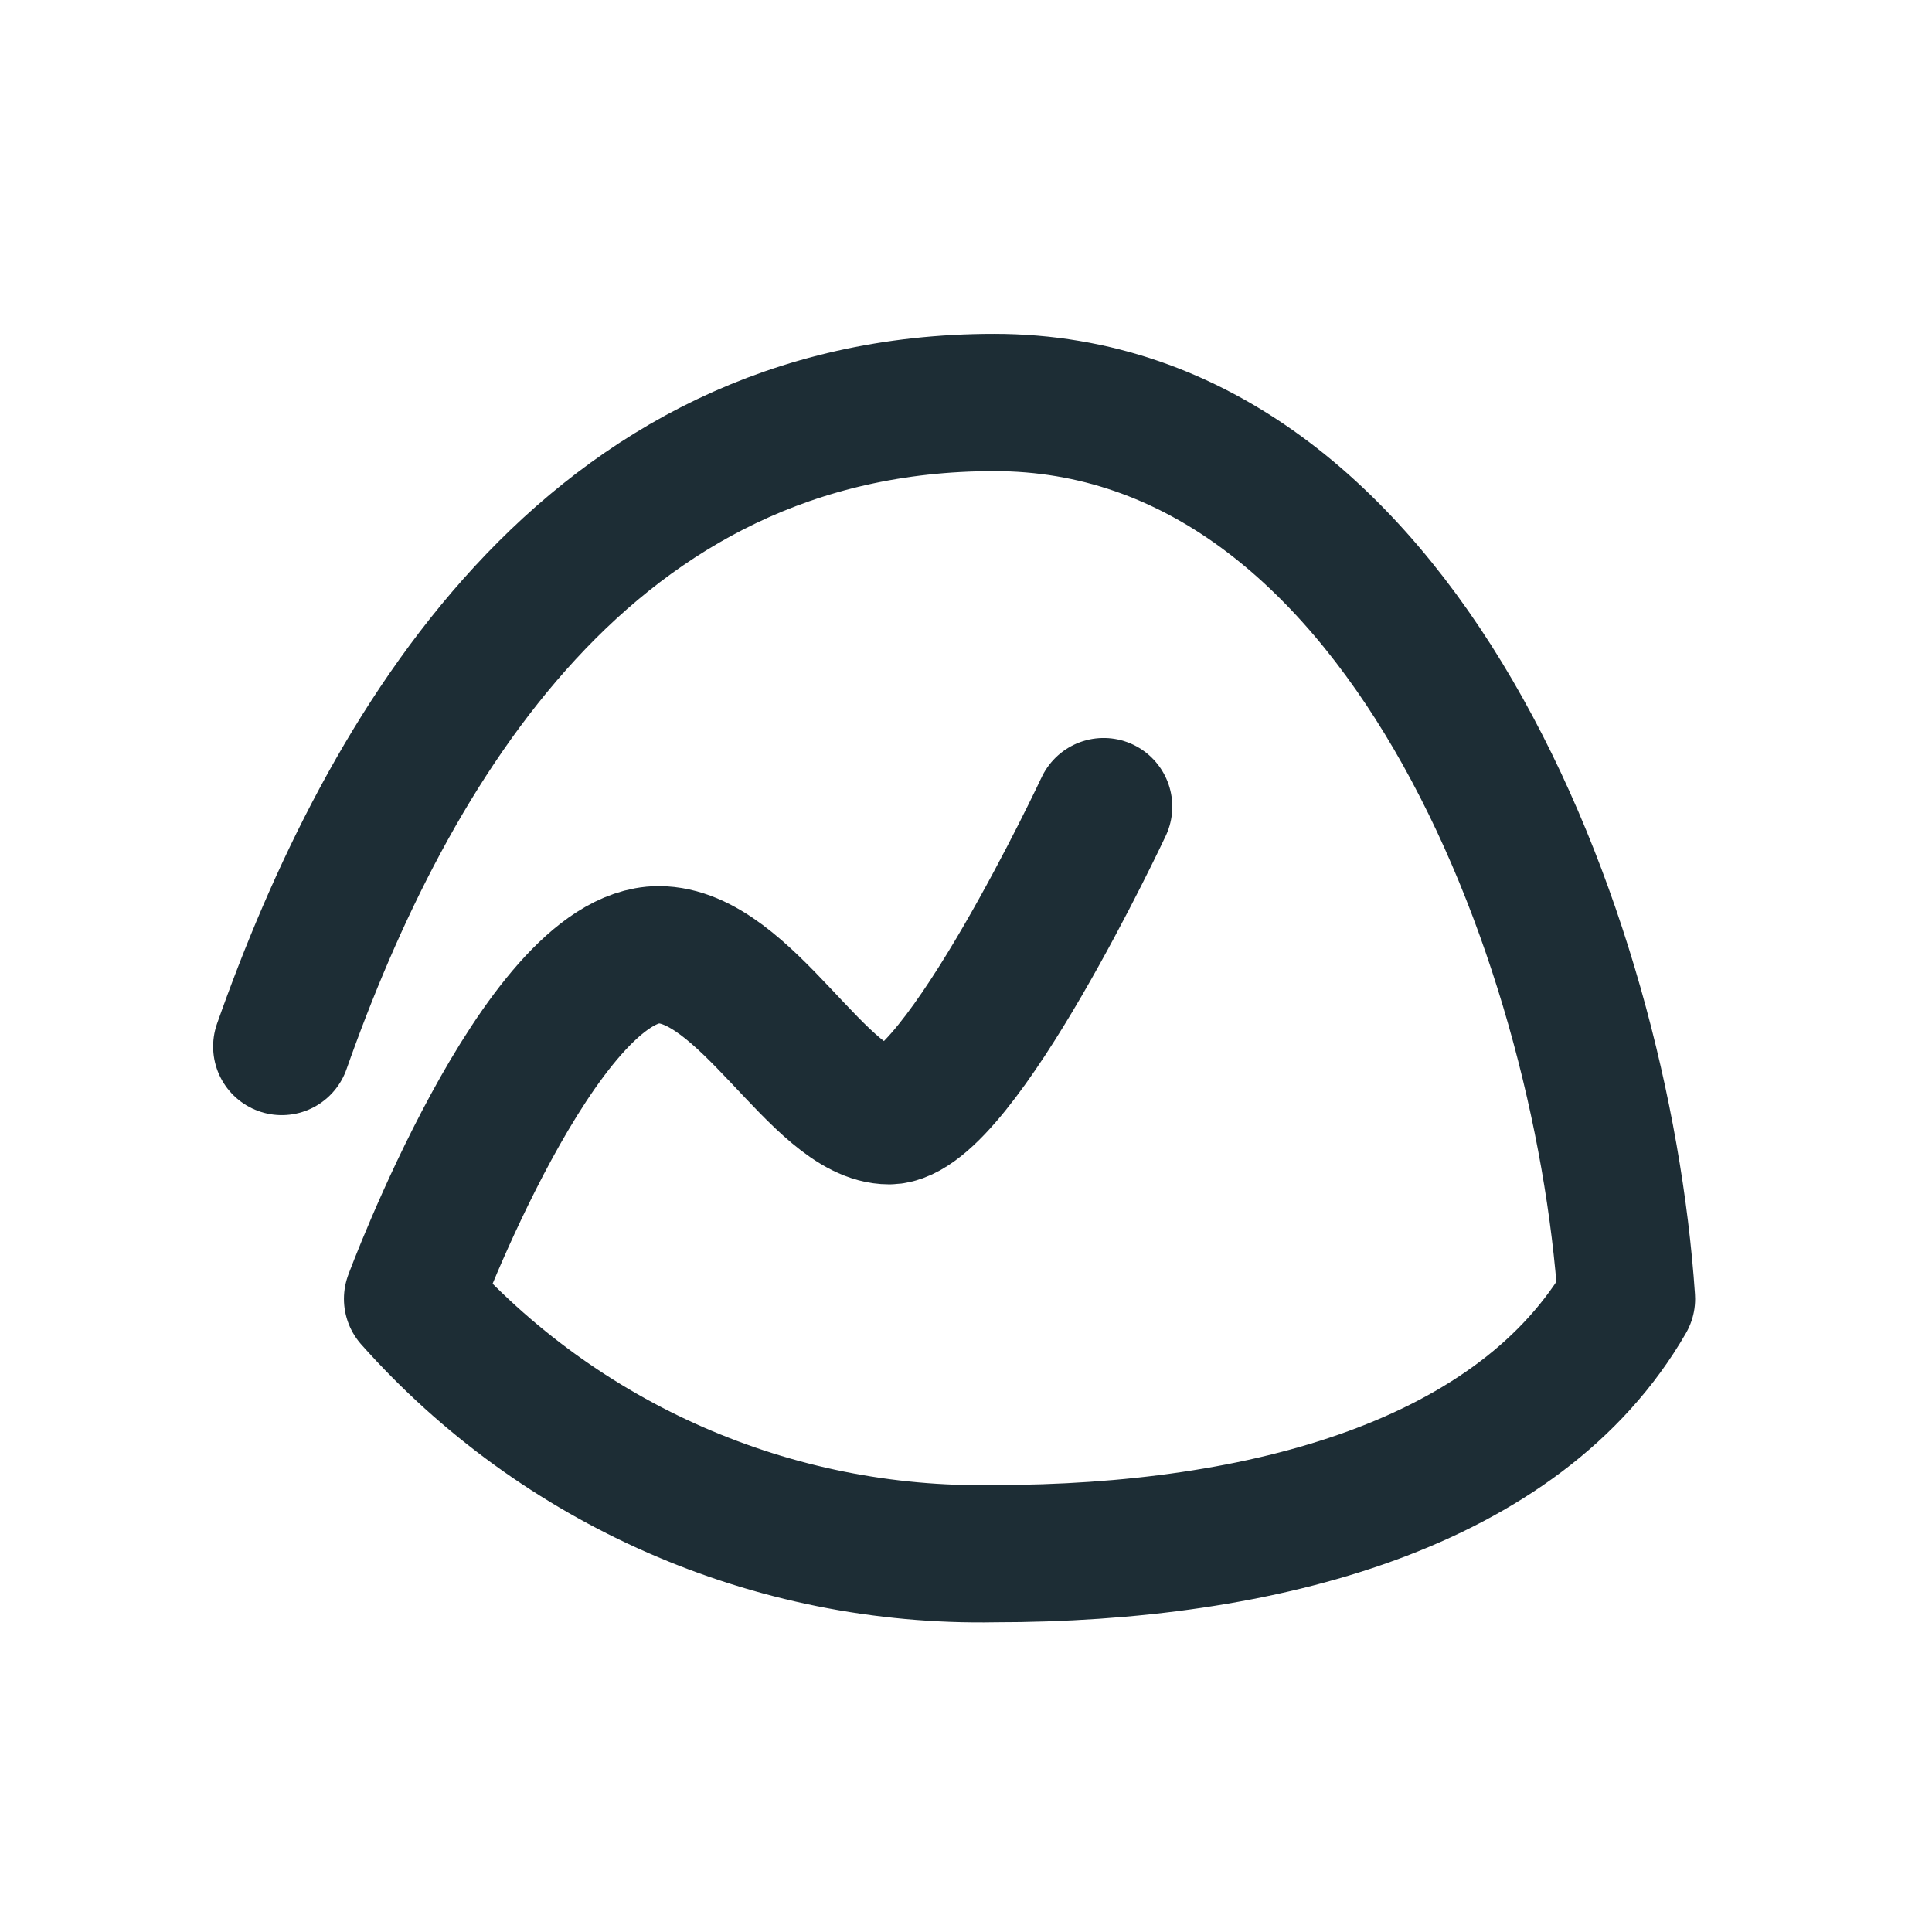
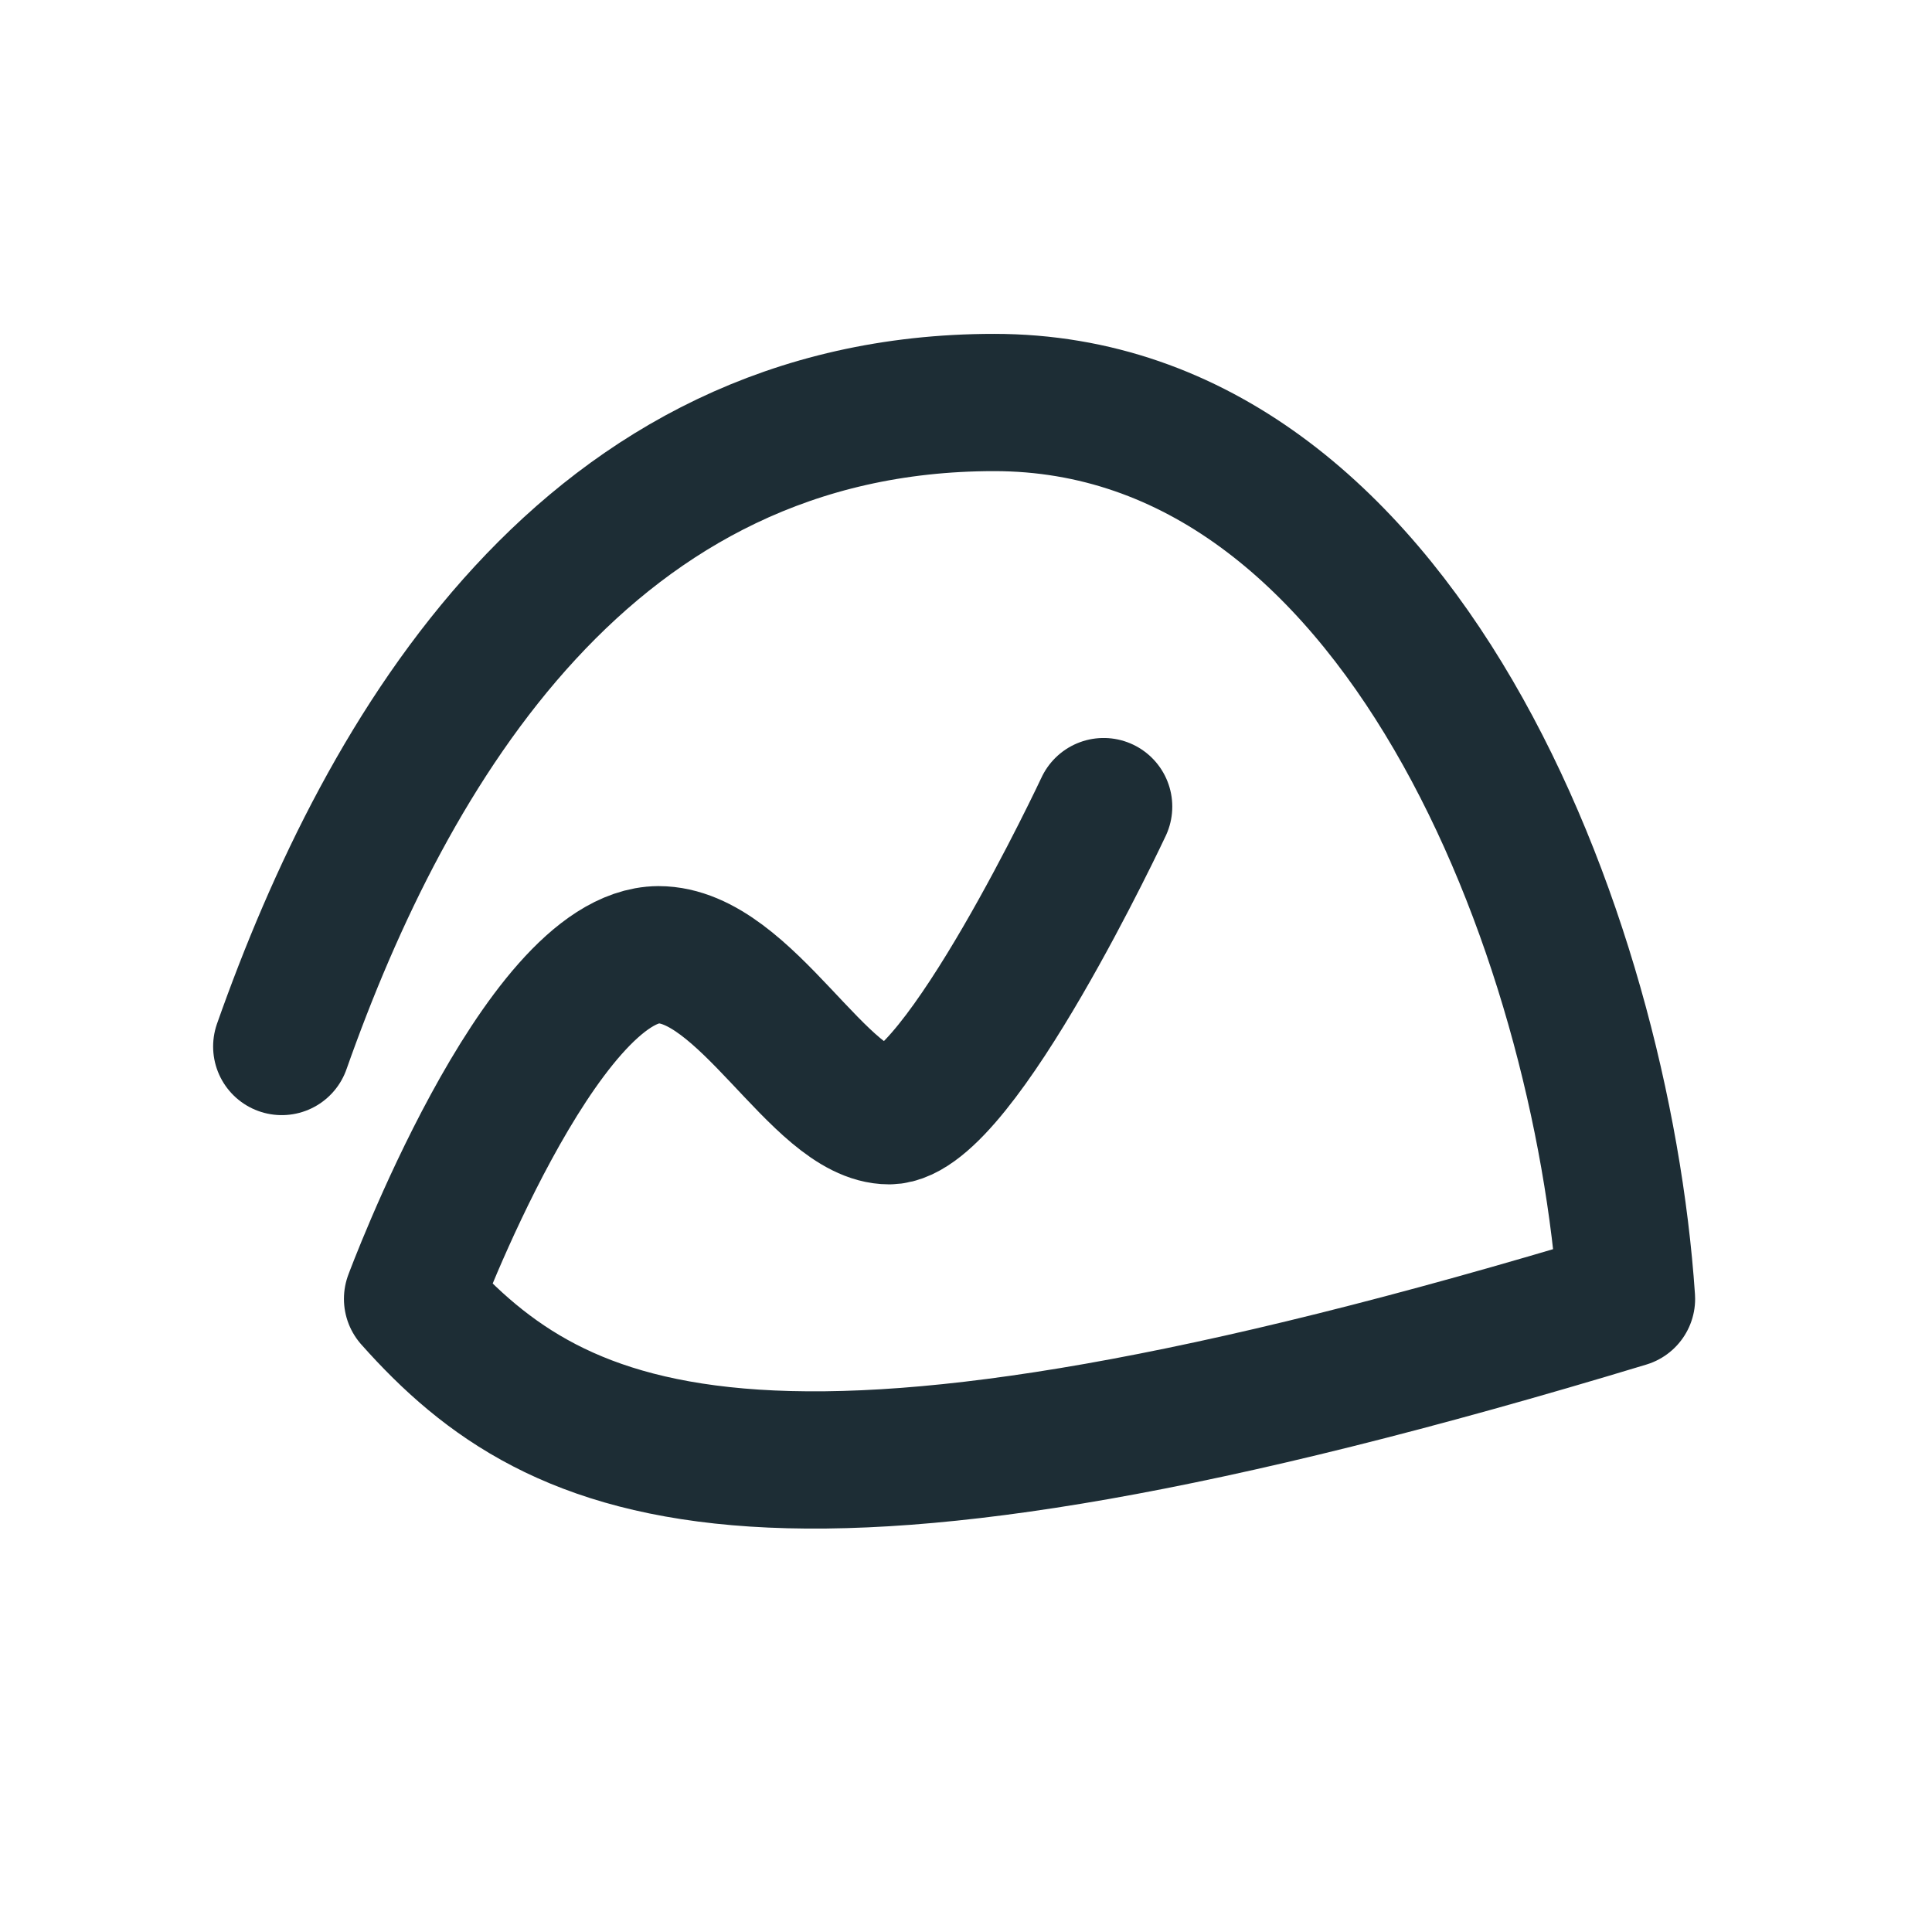
<svg xmlns="http://www.w3.org/2000/svg" width="48" height="48" viewBox="0 0 48 48" fill="none">
-   <path d="M7 26C9.61 18.6 14.62 10 24.7 10C34.78 10 39.8 23.27 40.41 32.27C37.76 36.87 31.41 38.6 24.7 38.6C19.19 38.701 13.911 36.389 10.25 32.27C10.25 32.27 13.42 23.74 16.36 23.72C18.53 23.72 20.36 27.72 22.09 27.72C23.82 27.72 27.42 20.04 27.42 20.04" stroke="#1D2D35" stroke-width="3.41" stroke-linecap="round" stroke-linejoin="round" />
+   <path d="M7 26C9.61 18.6 14.62 10 24.7 10C34.78 10 39.8 23.27 40.41 32.27C19.19 38.701 13.911 36.389 10.25 32.27C10.25 32.27 13.42 23.74 16.36 23.72C18.53 23.72 20.36 27.72 22.09 27.72C23.82 27.72 27.42 20.04 27.42 20.04" stroke="#1D2D35" stroke-width="3.41" stroke-linecap="round" stroke-linejoin="round" />
</svg>